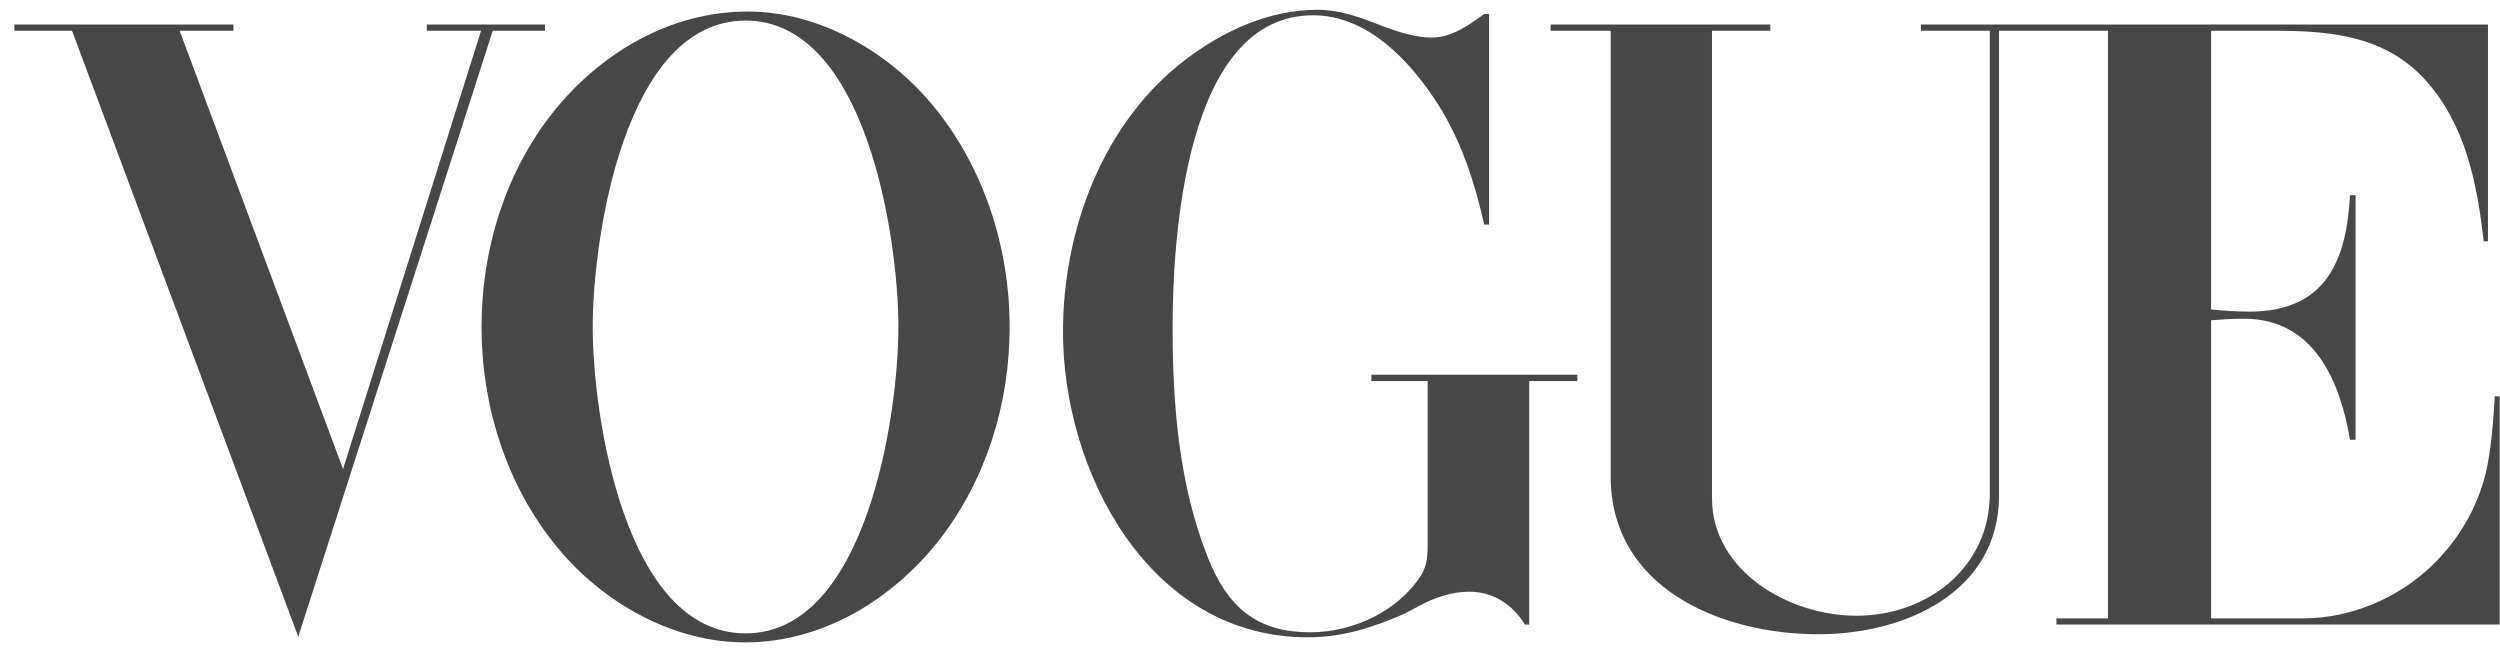
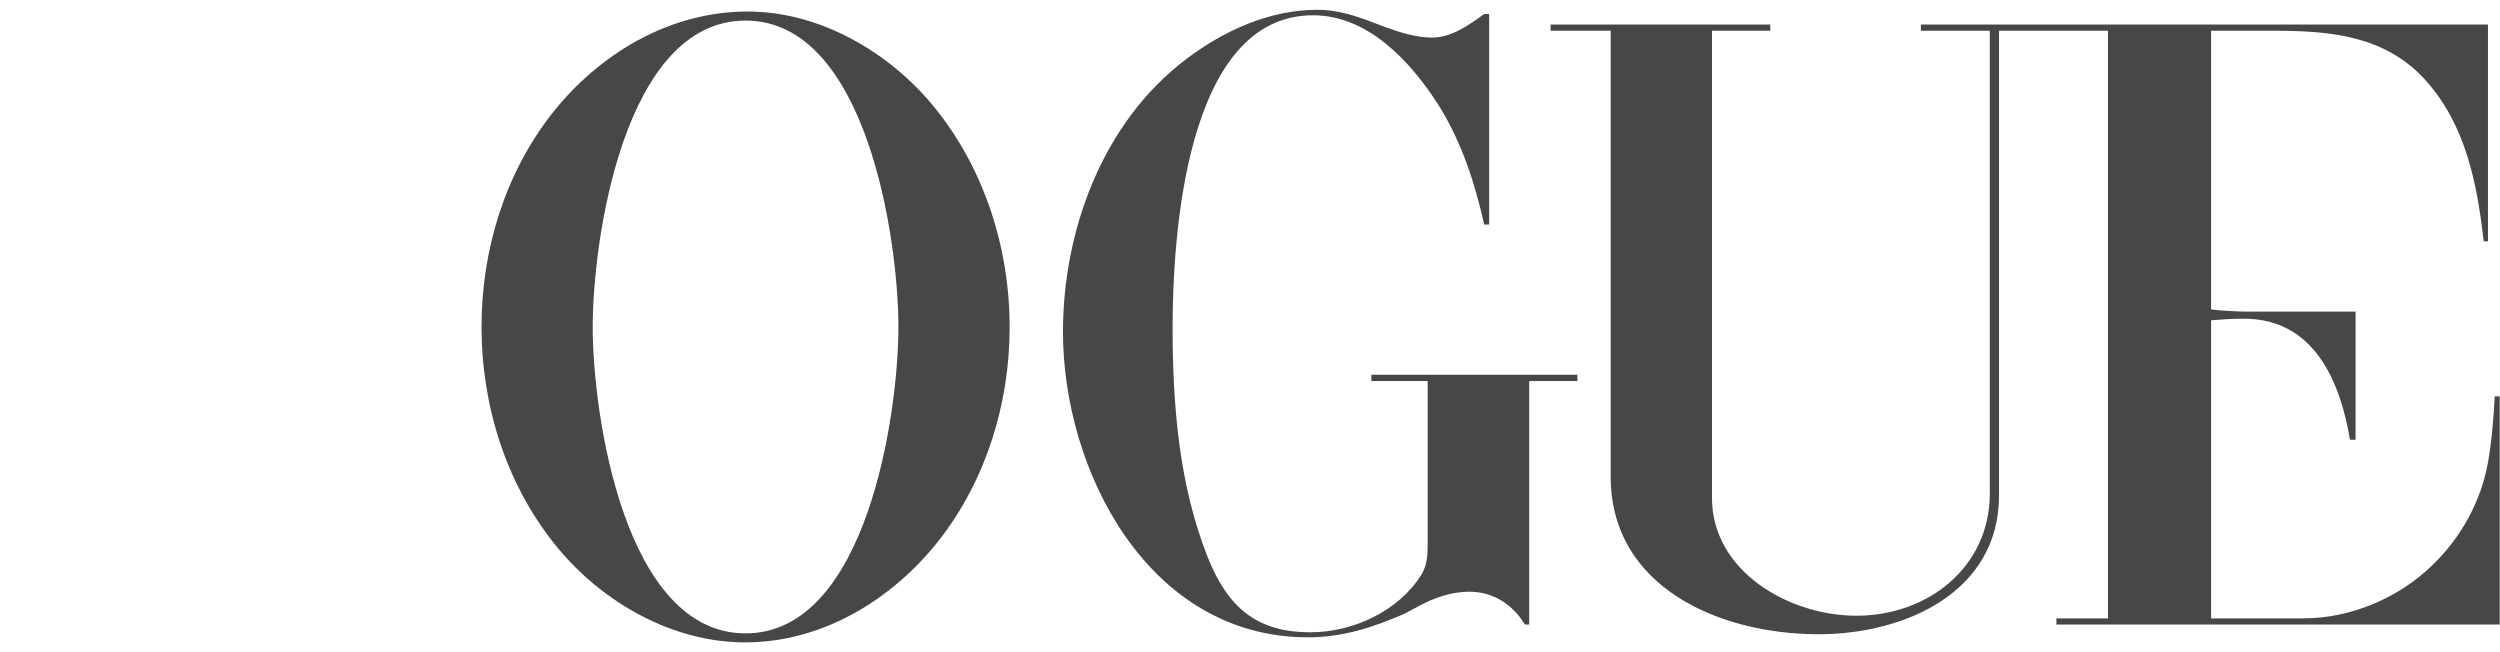
<svg xmlns="http://www.w3.org/2000/svg" width="69" height="18" viewBox="0 0 69 18" fill="none">
  <path fill-rule="evenodd" clip-rule="evenodd" d="M20.634 0.318C22.622 0.318 24.529 1.432 25.753 2.917C27.164 4.627 27.866 6.843 27.866 9.027C27.866 11.121 27.226 13.233 25.921 14.906C24.641 16.538 22.709 17.73 20.565 17.73C18.558 17.73 16.639 16.629 15.396 15.125C13.979 13.416 13.29 11.206 13.29 9.022C13.29 6.922 13.924 4.81 15.234 3.136C16.527 1.493 18.471 0.318 20.634 0.318ZM20.578 0.568C17.229 0.568 16.359 6.599 16.359 9.022C16.359 11.444 17.235 17.481 20.578 17.481C23.914 17.481 24.796 11.438 24.796 9.022C24.796 6.605 23.914 0.568 20.578 0.568Z" fill="#333333" fill-opacity="0.9" />
-   <path fill-rule="evenodd" clip-rule="evenodd" d="M0.397 0.678H6.443V0.848H4.958L9.468 12.947L13.277 0.848H11.78V0.678H15.042V0.848H13.6L8.232 17.572L1.988 0.848H0.397V0.678Z" fill="#333333" fill-opacity="0.9" />
  <path fill-rule="evenodd" clip-rule="evenodd" d="M41.1 0.386V6.197H40.963C40.709 5.054 40.348 3.94 39.721 2.929C38.975 1.749 37.788 0.422 36.241 0.422C32.687 0.422 32.364 6.66 32.364 9.04C32.364 11.17 32.538 13.367 33.327 15.363C33.88 16.763 34.682 17.451 36.167 17.451C37.347 17.451 38.602 16.866 39.23 15.862C39.391 15.6 39.404 15.308 39.404 15.01V10.518H37.85V10.342H43.535V10.518H42.206V17.238H42.088C41.752 16.69 41.224 16.331 40.547 16.331C40.056 16.331 39.578 16.501 39.149 16.732L38.764 16.939C37.894 17.317 37.061 17.59 36.098 17.59C31.687 17.59 29.338 12.984 29.338 9.161C29.338 6.368 30.426 3.38 32.737 1.633C33.775 0.848 35.03 0.27 36.365 0.27C36.888 0.27 37.403 0.428 37.888 0.617L38.242 0.751C38.645 0.897 39.087 1.037 39.522 1.037C40.062 1.037 40.547 0.69 40.963 0.386H41.1Z" fill="#333333" fill-opacity="0.9" />
-   <path fill-rule="evenodd" clip-rule="evenodd" d="M42.796 0.678H48.86V0.848H47.251V13.744C47.251 15.765 49.376 16.994 51.234 16.994C53.234 16.994 54.918 15.631 54.918 13.629V0.848H53.017V0.678H68.668V6.66H68.55C68.37 5.078 68.059 3.453 66.947 2.217C65.823 0.97 64.294 0.848 62.722 0.848H61.026V8.541C61.374 8.577 61.728 8.601 62.082 8.601C64.213 8.601 64.766 7.165 64.859 5.388H65.014V12.137H64.859C64.592 10.525 63.865 8.796 61.933 8.796C61.629 8.796 61.33 8.814 61.026 8.839V17.067H63.567C64.884 17.067 66.195 16.507 67.127 15.606C67.922 14.84 68.476 13.841 68.668 12.764C68.774 12.162 68.823 11.547 68.854 10.939H68.991V17.238H56.757V17.067H58.18V0.848H55.173V13.677C55.173 16.331 52.601 17.505 50.19 17.505C47.462 17.505 44.455 16.209 44.455 13.154V0.848H42.796V0.678Z" fill="#333333" fill-opacity="0.9" />
+   <path fill-rule="evenodd" clip-rule="evenodd" d="M42.796 0.678H48.86V0.848H47.251V13.744C47.251 15.765 49.376 16.994 51.234 16.994C53.234 16.994 54.918 15.631 54.918 13.629V0.848H53.017V0.678H68.668V6.66H68.55C68.37 5.078 68.059 3.453 66.947 2.217C65.823 0.97 64.294 0.848 62.722 0.848H61.026V8.541C61.374 8.577 61.728 8.601 62.082 8.601H65.014V12.137H64.859C64.592 10.525 63.865 8.796 61.933 8.796C61.629 8.796 61.33 8.814 61.026 8.839V17.067H63.567C64.884 17.067 66.195 16.507 67.127 15.606C67.922 14.84 68.476 13.841 68.668 12.764C68.774 12.162 68.823 11.547 68.854 10.939H68.991V17.238H56.757V17.067H58.18V0.848H55.173V13.677C55.173 16.331 52.601 17.505 50.19 17.505C47.462 17.505 44.455 16.209 44.455 13.154V0.848H42.796V0.678Z" fill="#333333" fill-opacity="0.9" />
</svg>